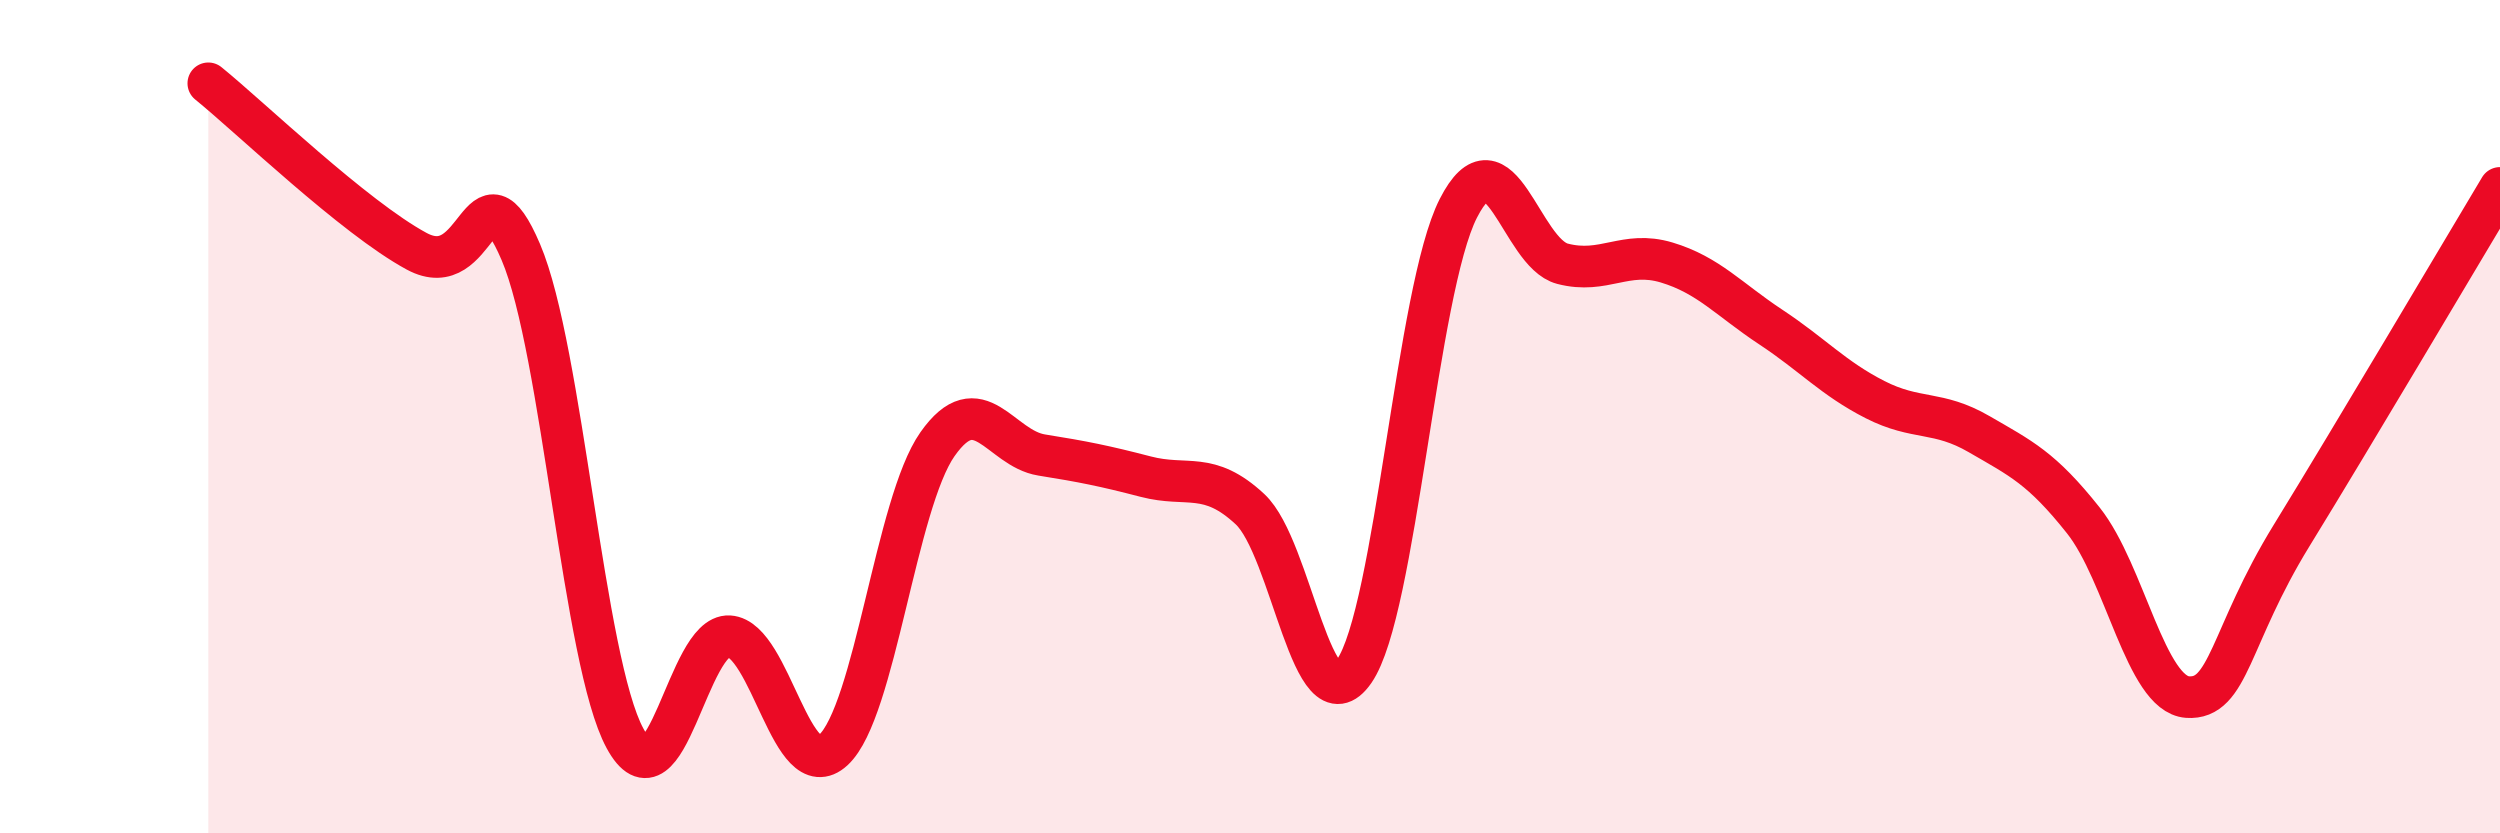
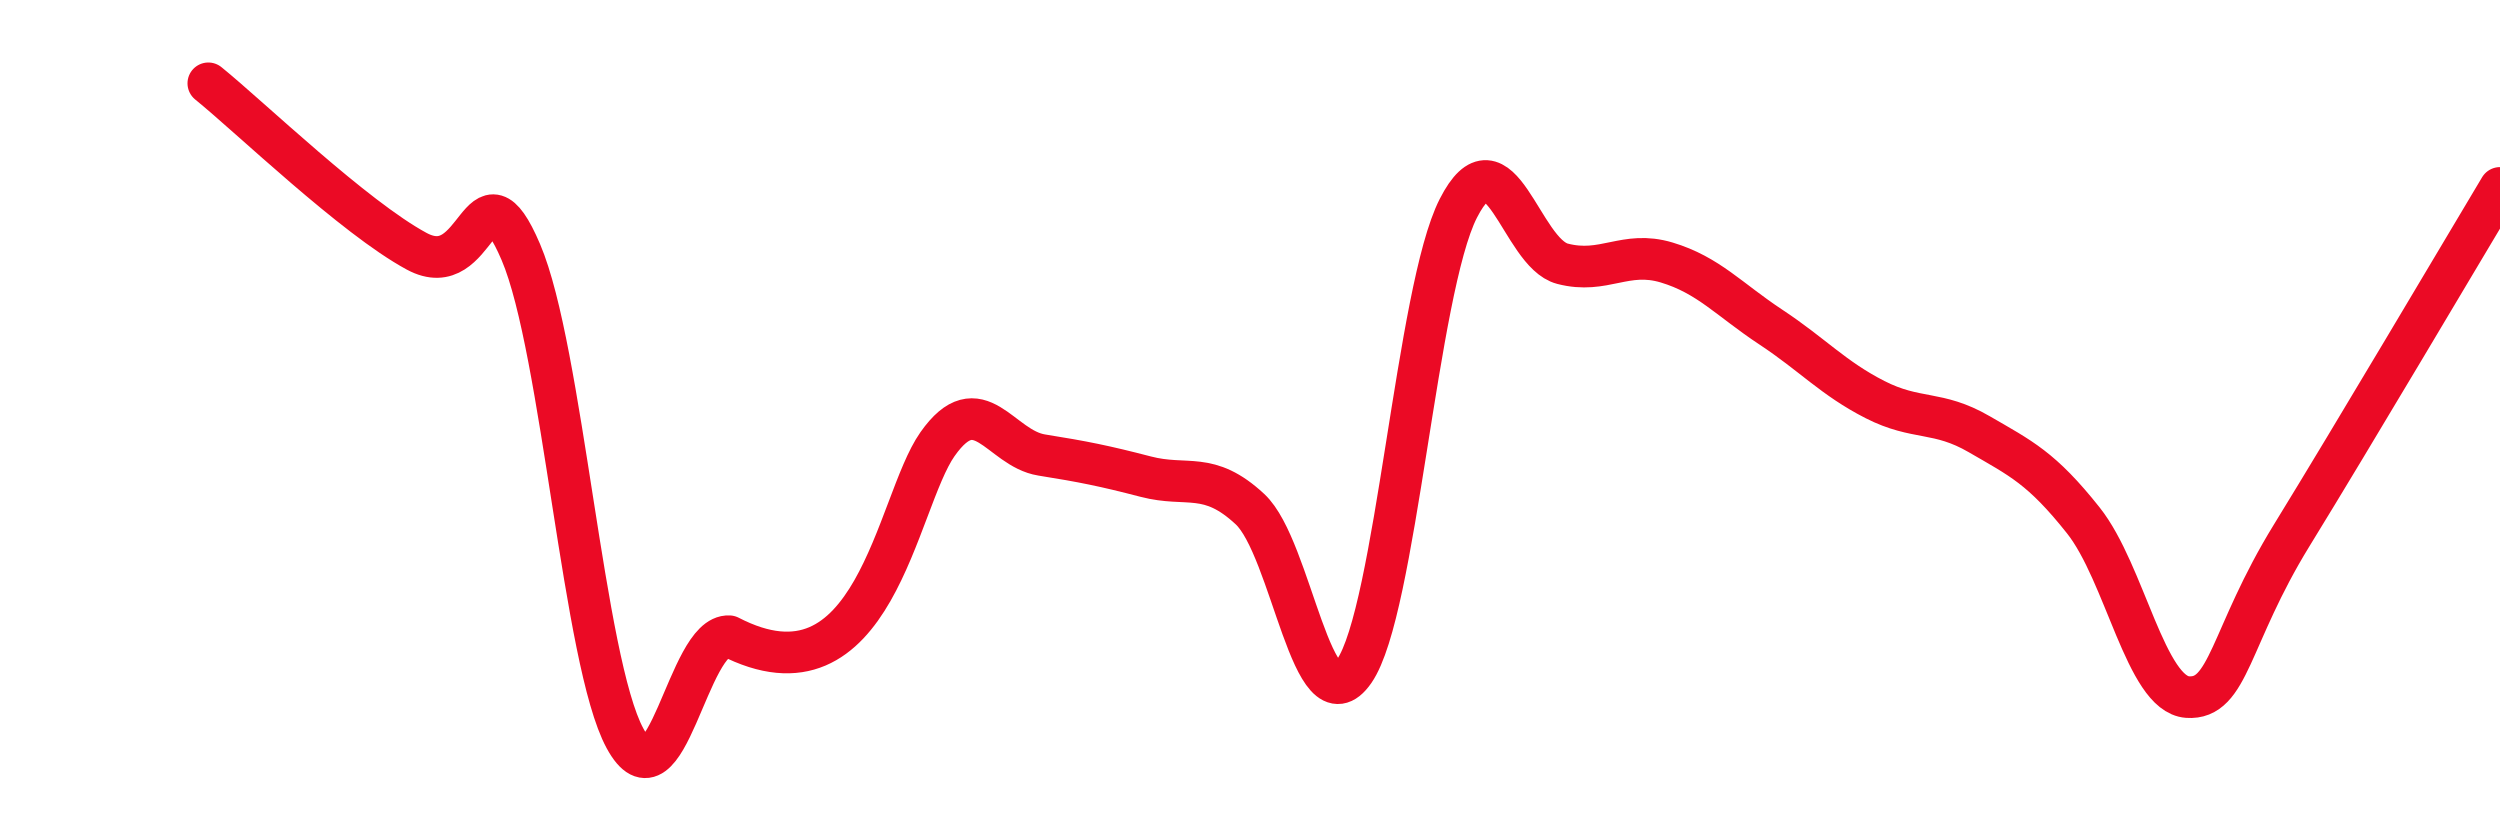
<svg xmlns="http://www.w3.org/2000/svg" width="60" height="20" viewBox="0 0 60 20">
-   <path d="M 5,2 C 6,2.81 8.5,5.22 10,6.03 C 11.5,6.84 11.5,3.71 12.5,6.05 C 13.5,8.39 14,15.88 15,17.72 C 16,19.56 16.5,15.21 17.5,15.27 C 18.5,15.33 19,18.92 20,18 C 21,17.08 21.5,12.08 22.5,10.66 C 23.5,9.24 24,10.76 25,10.92 C 26,11.08 26.5,11.18 27.5,11.44 C 28.5,11.7 29,11.29 30,12.22 C 31,13.15 31.5,17.55 32.5,16.11 C 33.5,14.67 34,6.96 35,5 C 36,3.04 36.5,6.07 37.5,6.33 C 38.5,6.59 39,6 40,6.3 C 41,6.6 41.5,7.19 42.5,7.85 C 43.5,8.51 44,9.08 45,9.59 C 46,10.1 46.5,9.84 47.5,10.42 C 48.5,11 49,11.23 50,12.49 C 51,13.75 51.5,16.66 52.5,16.73 C 53.5,16.8 53.5,15.29 55,12.85 C 56.5,10.41 59,6.18 60,4.51L60 20L5 20Z" fill="#EB0A25" opacity="0.1" stroke-linecap="round" stroke-linejoin="round" />
-   <path d="M 5,2 C 6,2.81 8.5,5.22 10,6.03 C 11.5,6.84 11.5,3.71 12.5,6.05 C 13.5,8.39 14,15.88 15,17.72 C 16,19.56 16.5,15.21 17.5,15.27 C 18.5,15.33 19,18.92 20,18 C 21,17.08 21.5,12.08 22.5,10.66 C 23.5,9.24 24,10.76 25,10.92 C 26,11.08 26.5,11.18 27.5,11.44 C 28.5,11.7 29,11.29 30,12.22 C 31,13.15 31.5,17.55 32.5,16.11 C 33.5,14.67 34,6.96 35,5 C 36,3.04 36.5,6.07 37.5,6.33 C 38.5,6.59 39,6 40,6.3 C 41,6.6 41.5,7.19 42.5,7.85 C 43.5,8.51 44,9.08 45,9.59 C 46,10.1 46.5,9.84 47.5,10.42 C 48.5,11 49,11.23 50,12.49 C 51,13.75 51.5,16.66 52.5,16.73 C 53.5,16.8 53.5,15.29 55,12.85 C 56.5,10.41 59,6.18 60,4.51" stroke="#EB0A25" stroke-width="1" fill="none" stroke-linecap="round" stroke-linejoin="round" />
+   <path d="M 5,2 C 6,2.81 8.5,5.22 10,6.03 C 11.5,6.84 11.5,3.71 12.5,6.05 C 13.5,8.39 14,15.88 15,17.72 C 16,19.56 16.5,15.21 17.5,15.27 C 21,17.08 21.5,12.08 22.5,10.66 C 23.5,9.24 24,10.76 25,10.92 C 26,11.08 26.5,11.18 27.5,11.44 C 28.5,11.7 29,11.29 30,12.22 C 31,13.15 31.5,17.55 32.5,16.11 C 33.5,14.67 34,6.96 35,5 C 36,3.04 36.5,6.07 37.5,6.33 C 38.5,6.59 39,6 40,6.3 C 41,6.6 41.5,7.19 42.5,7.85 C 43.5,8.51 44,9.08 45,9.59 C 46,10.1 46.5,9.84 47.5,10.42 C 48.5,11 49,11.23 50,12.49 C 51,13.75 51.5,16.66 52.5,16.73 C 53.5,16.8 53.5,15.29 55,12.85 C 56.5,10.41 59,6.18 60,4.51" stroke="#EB0A25" stroke-width="1" fill="none" stroke-linecap="round" stroke-linejoin="round" />
</svg>